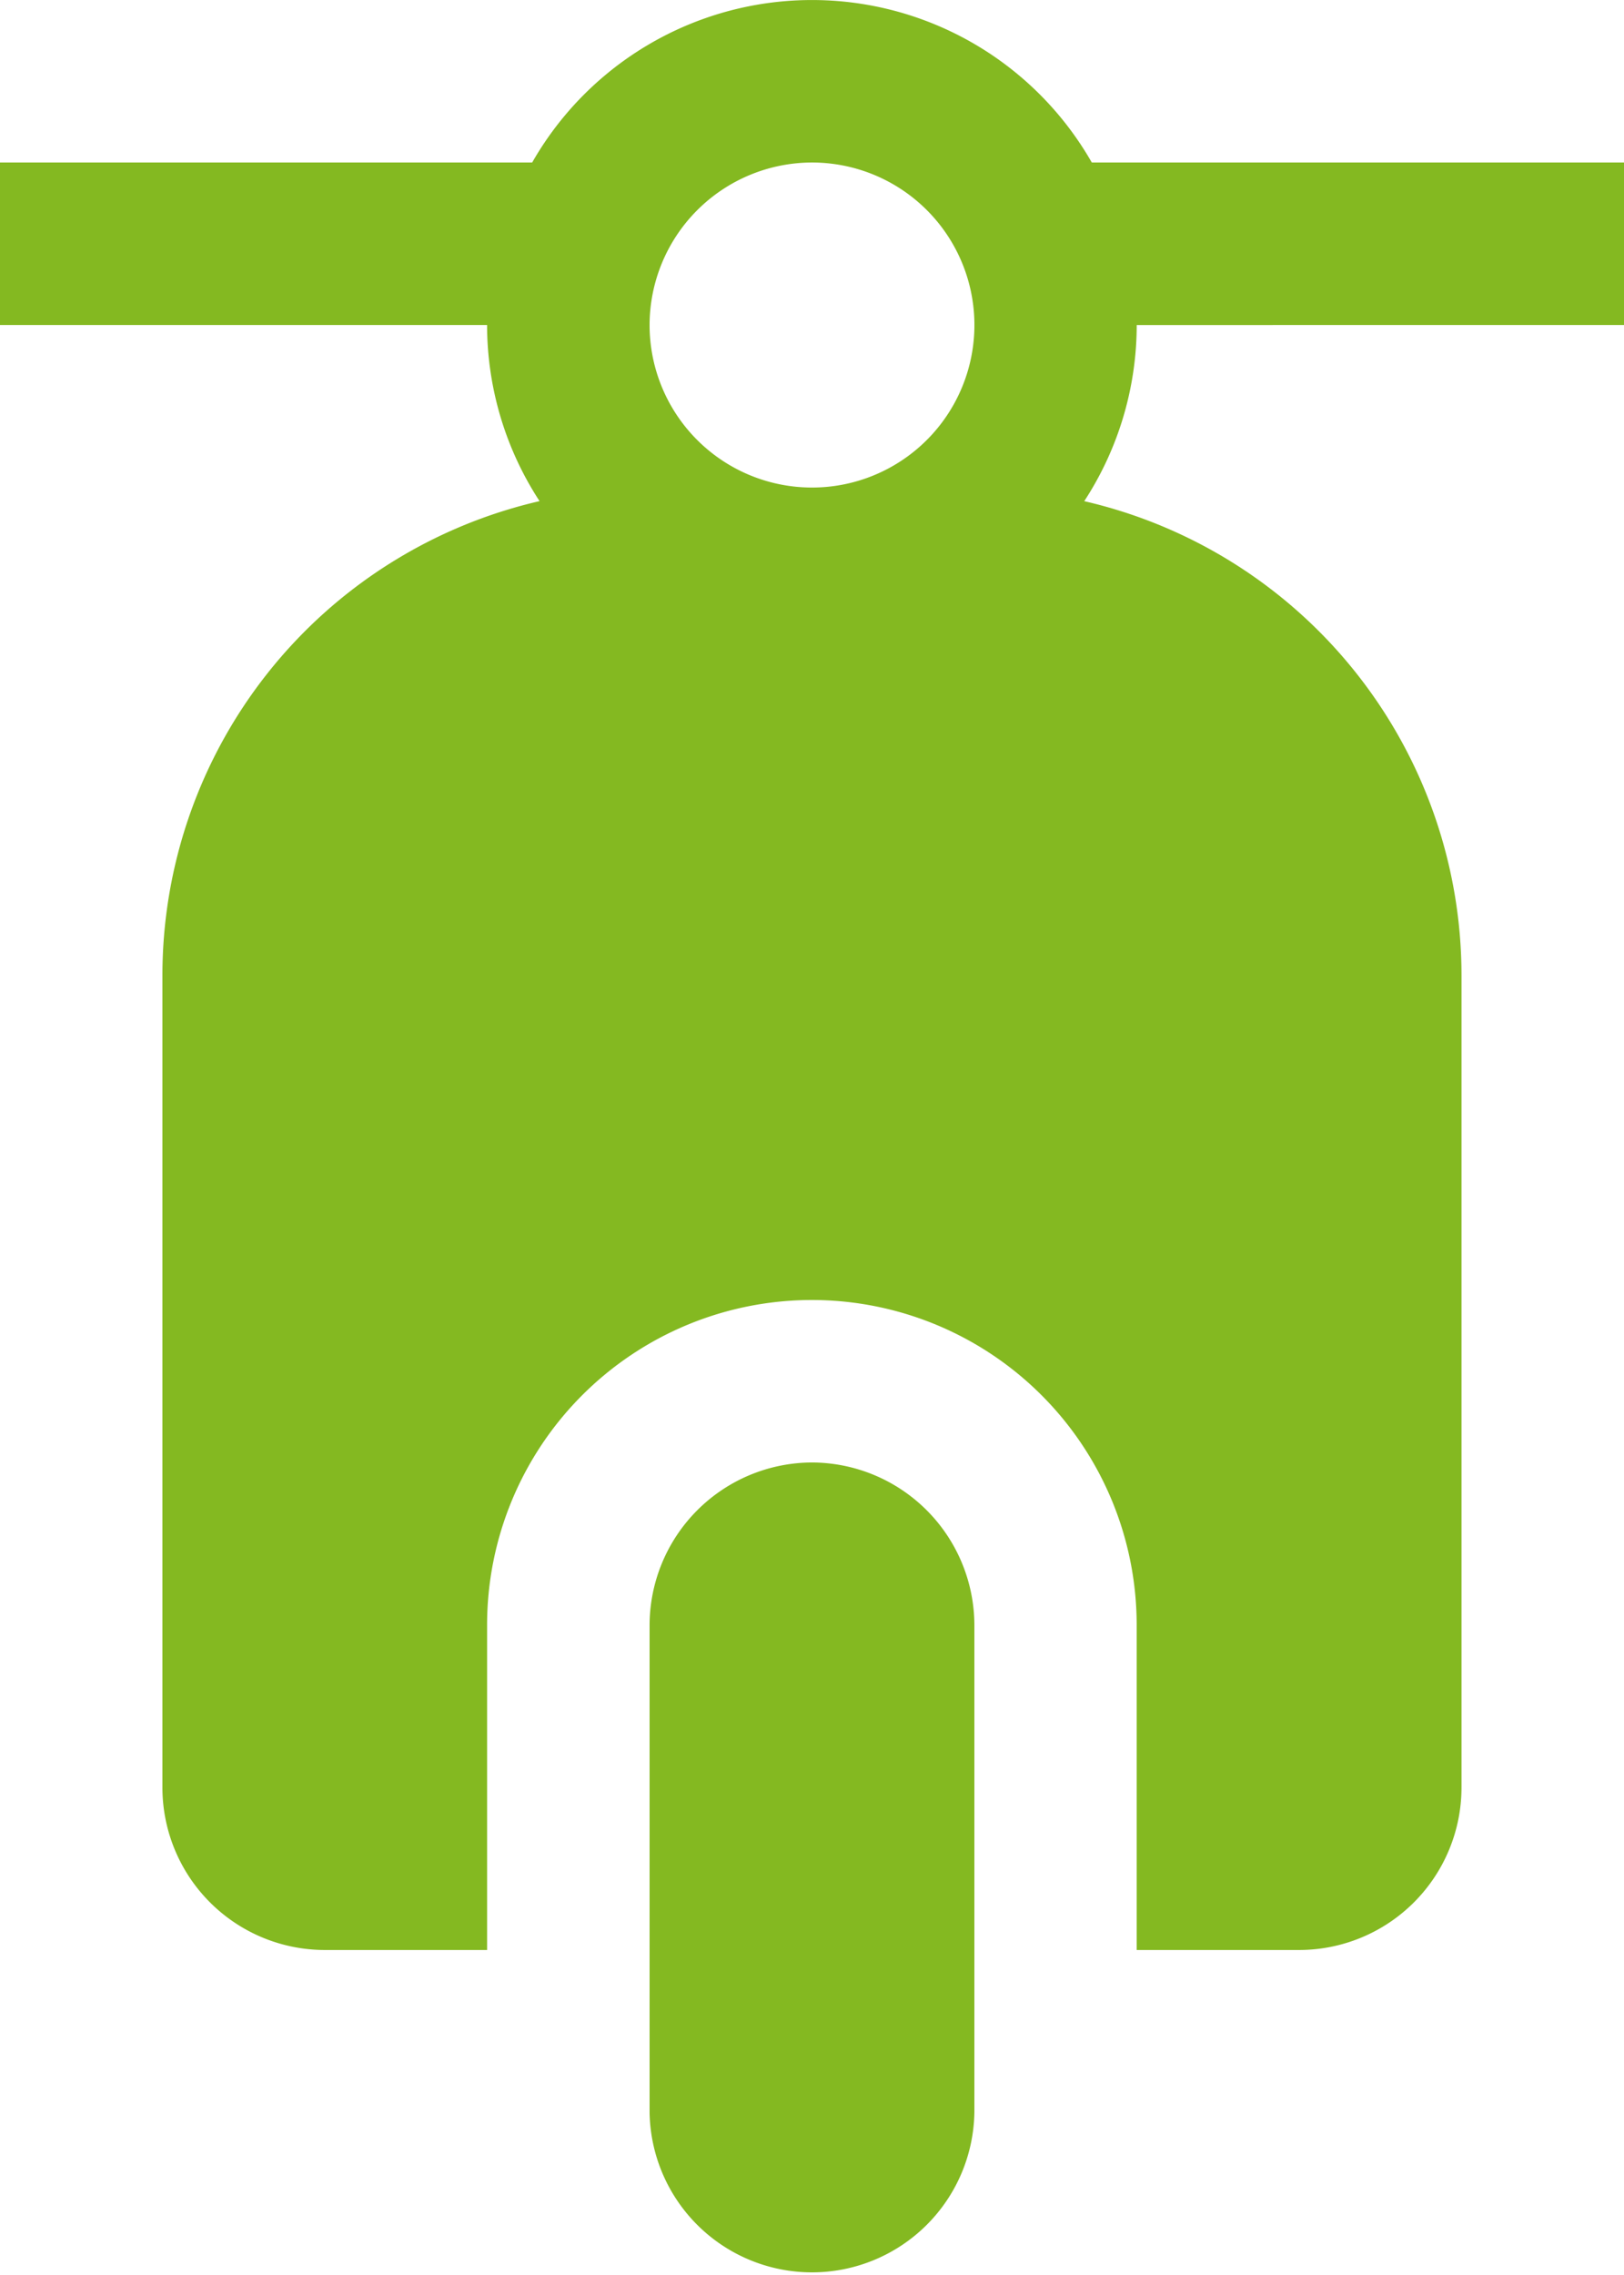
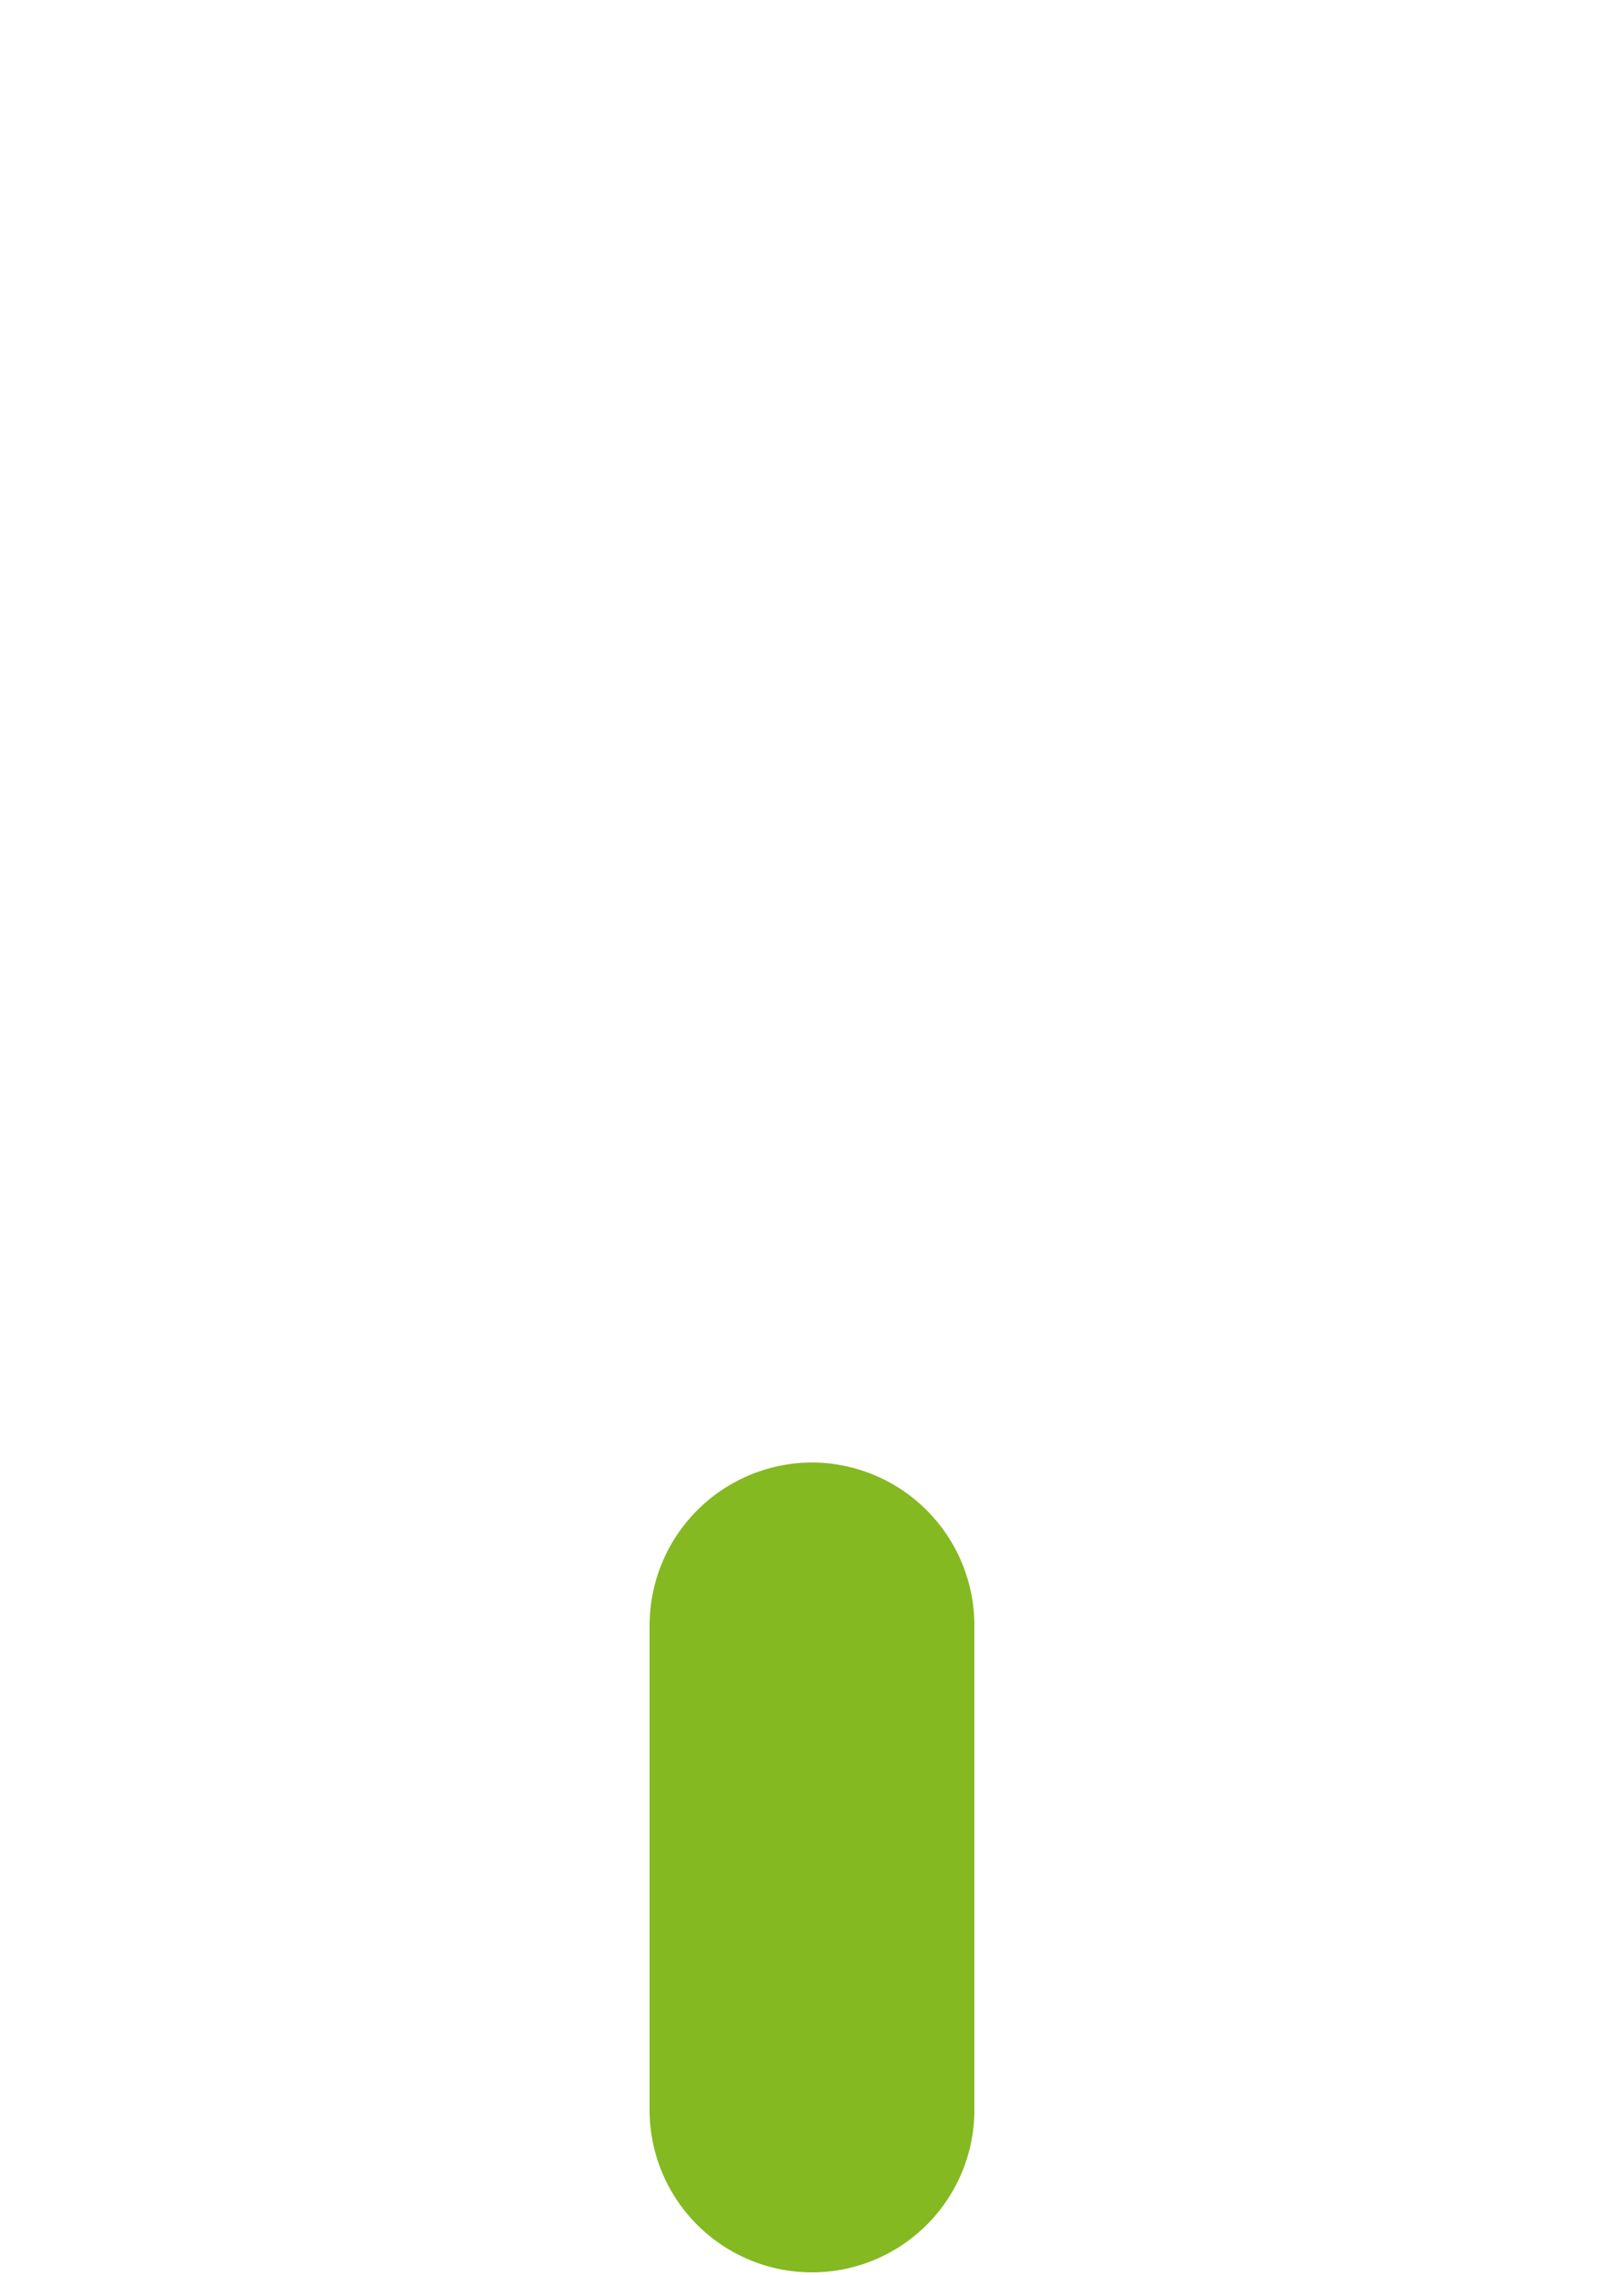
<svg xmlns="http://www.w3.org/2000/svg" width="40.676" height="56.946" viewBox="0 0 40.676 56.946">
  <defs>
    <style>.a{fill:#84b921;}</style>
  </defs>
  <g transform="translate(8 41.546)">
    <g transform="translate(-8 -41.546)">
-       <path class="a" d="M43.676,9.135V5.068H30.346a8.072,8.072,0,0,0-14.017,0H3V9.135H15.2a8.072,8.072,0,0,0,1.314,4.409A12.185,12.185,0,0,0,7.068,25.406V45.743a4.069,4.069,0,0,0,4.068,4.068H15.2V41.676a8.135,8.135,0,0,1,16.27,0v8.135h4.068a4.069,4.069,0,0,0,4.068-4.068V25.406a12.185,12.185,0,0,0-9.449-11.861,8.072,8.072,0,0,0,1.314-4.409ZM23.338,5.068A4.068,4.068,0,1,1,19.27,9.135,4.074,4.074,0,0,1,23.338,5.068Z" transform="translate(-3 -1)" />
      <path class="a" d="M11.068,10A4.08,4.08,0,0,0,7,14.068v12.2a4.068,4.068,0,0,0,8.135,0v-12.2A4.08,4.08,0,0,0,11.068,10Z" transform="translate(9.27 26.608)" />
    </g>
  </g>
</svg>